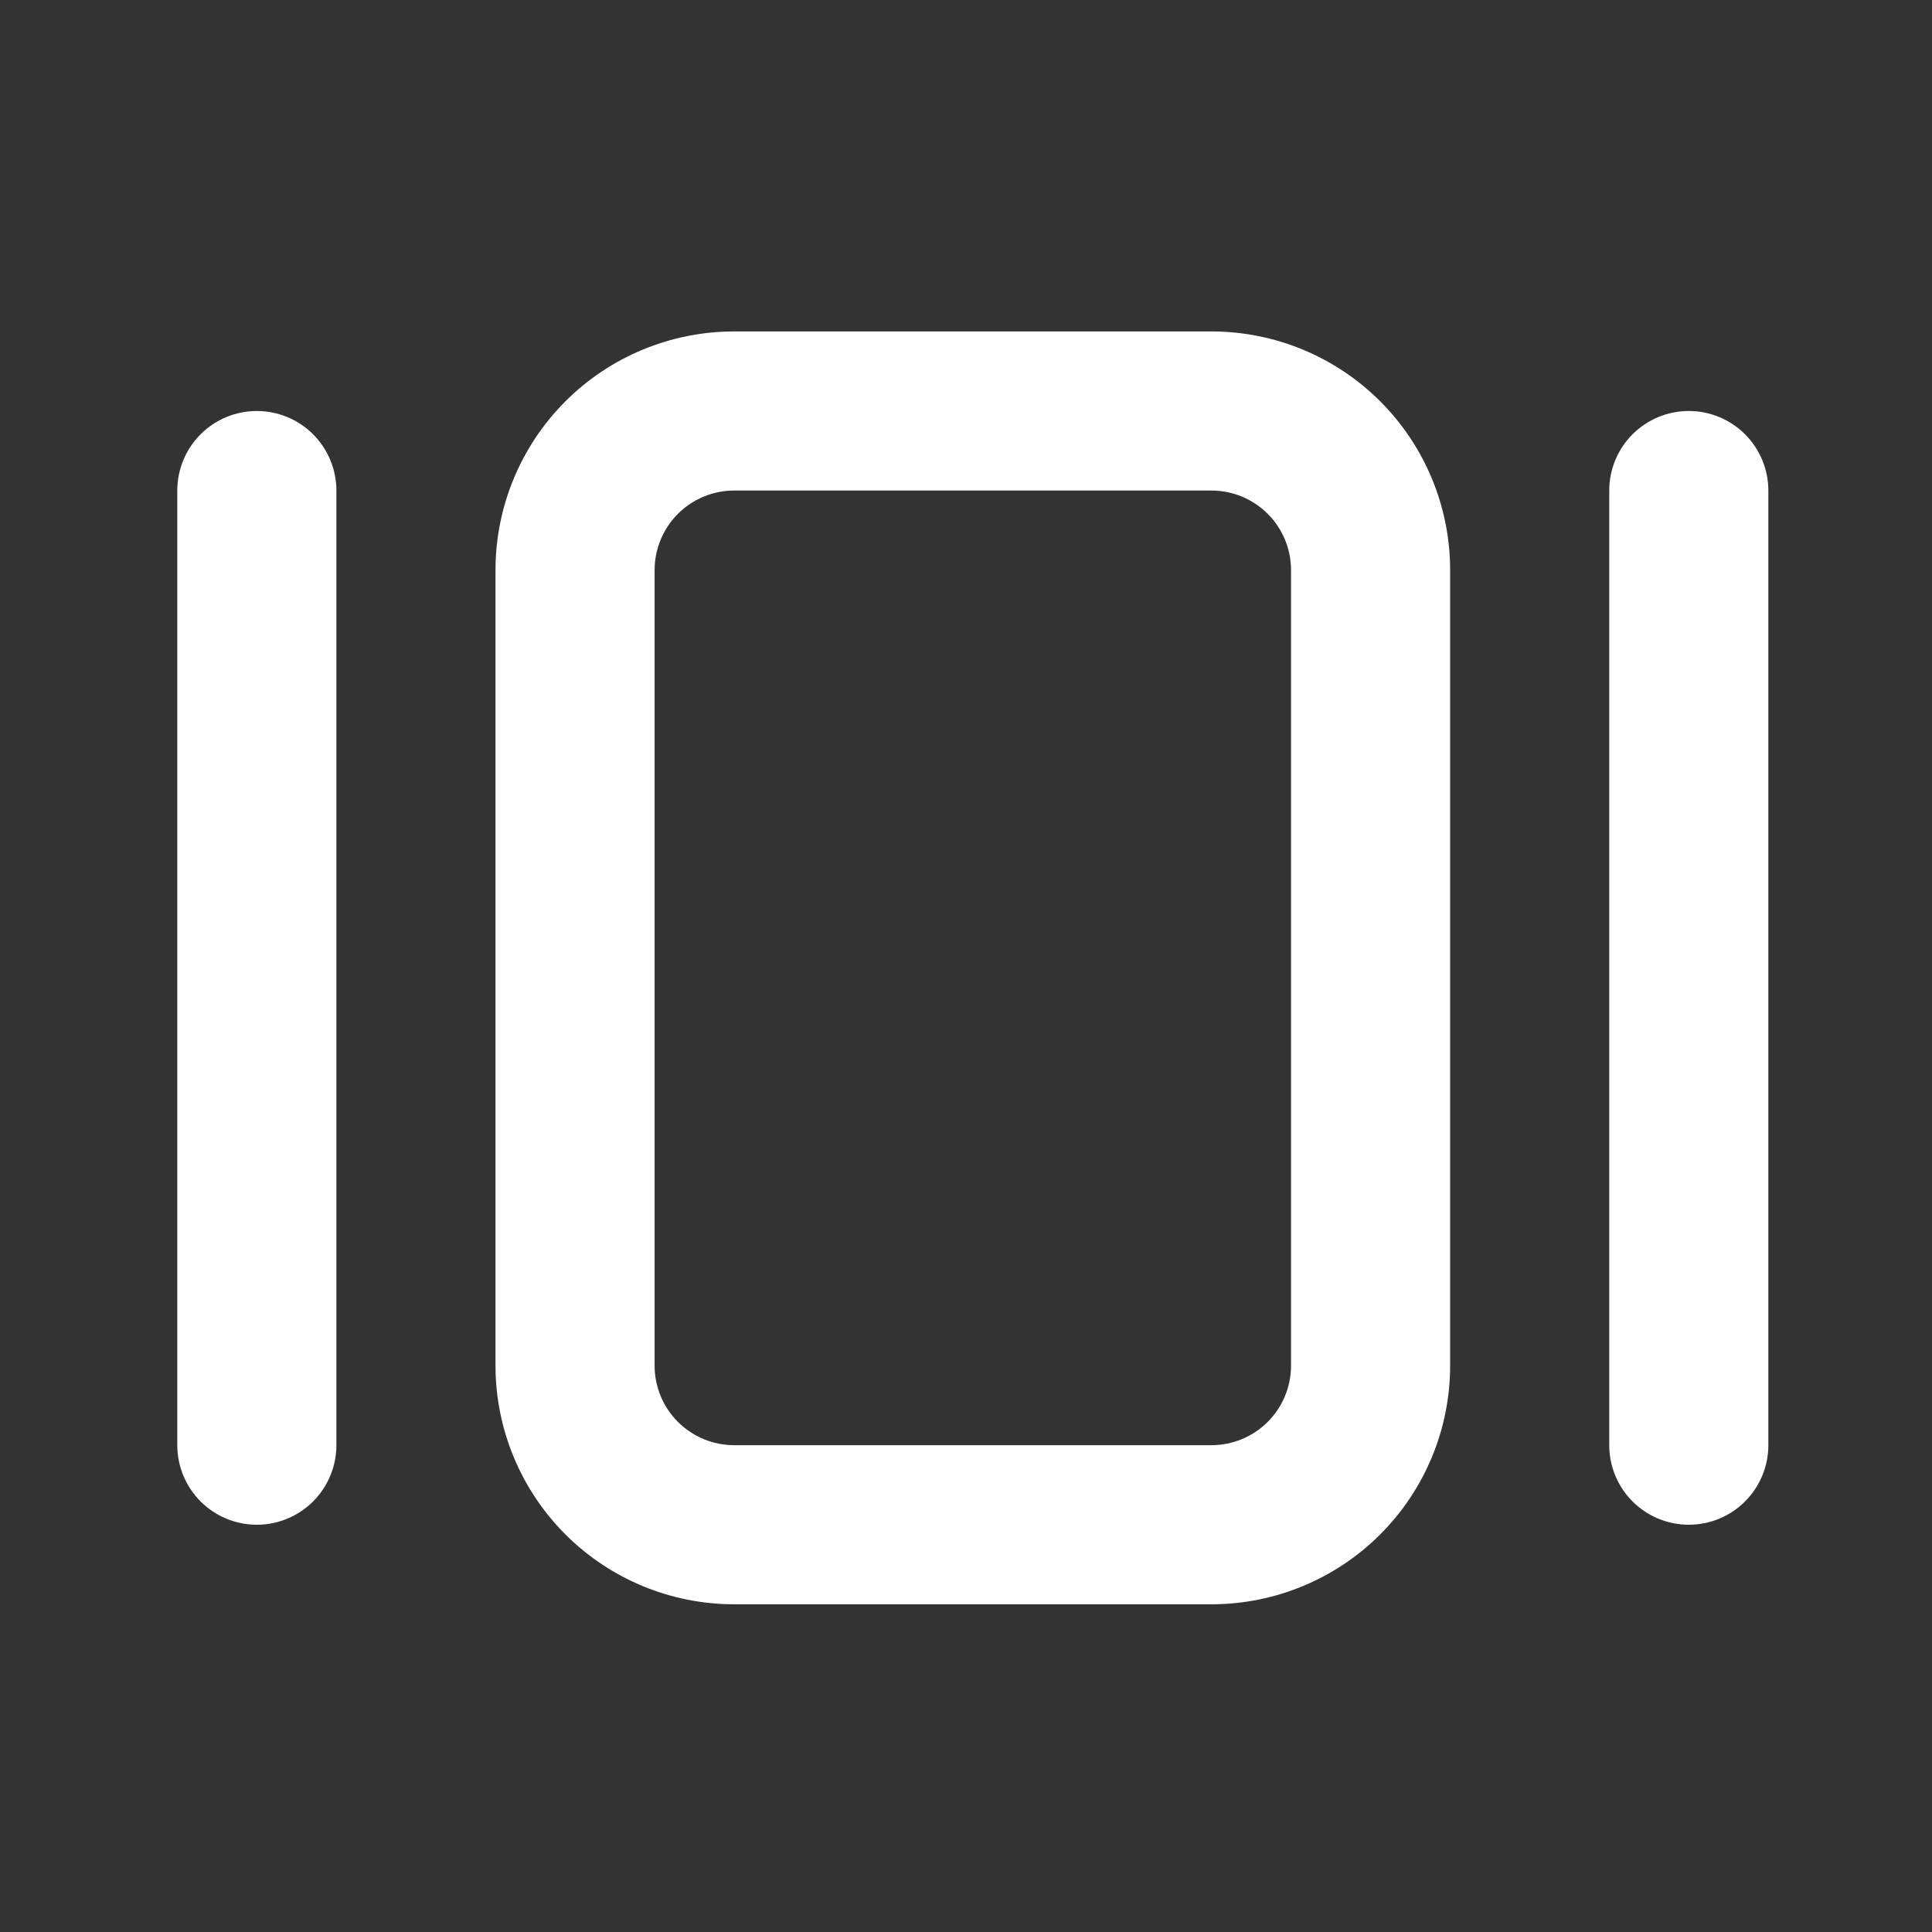
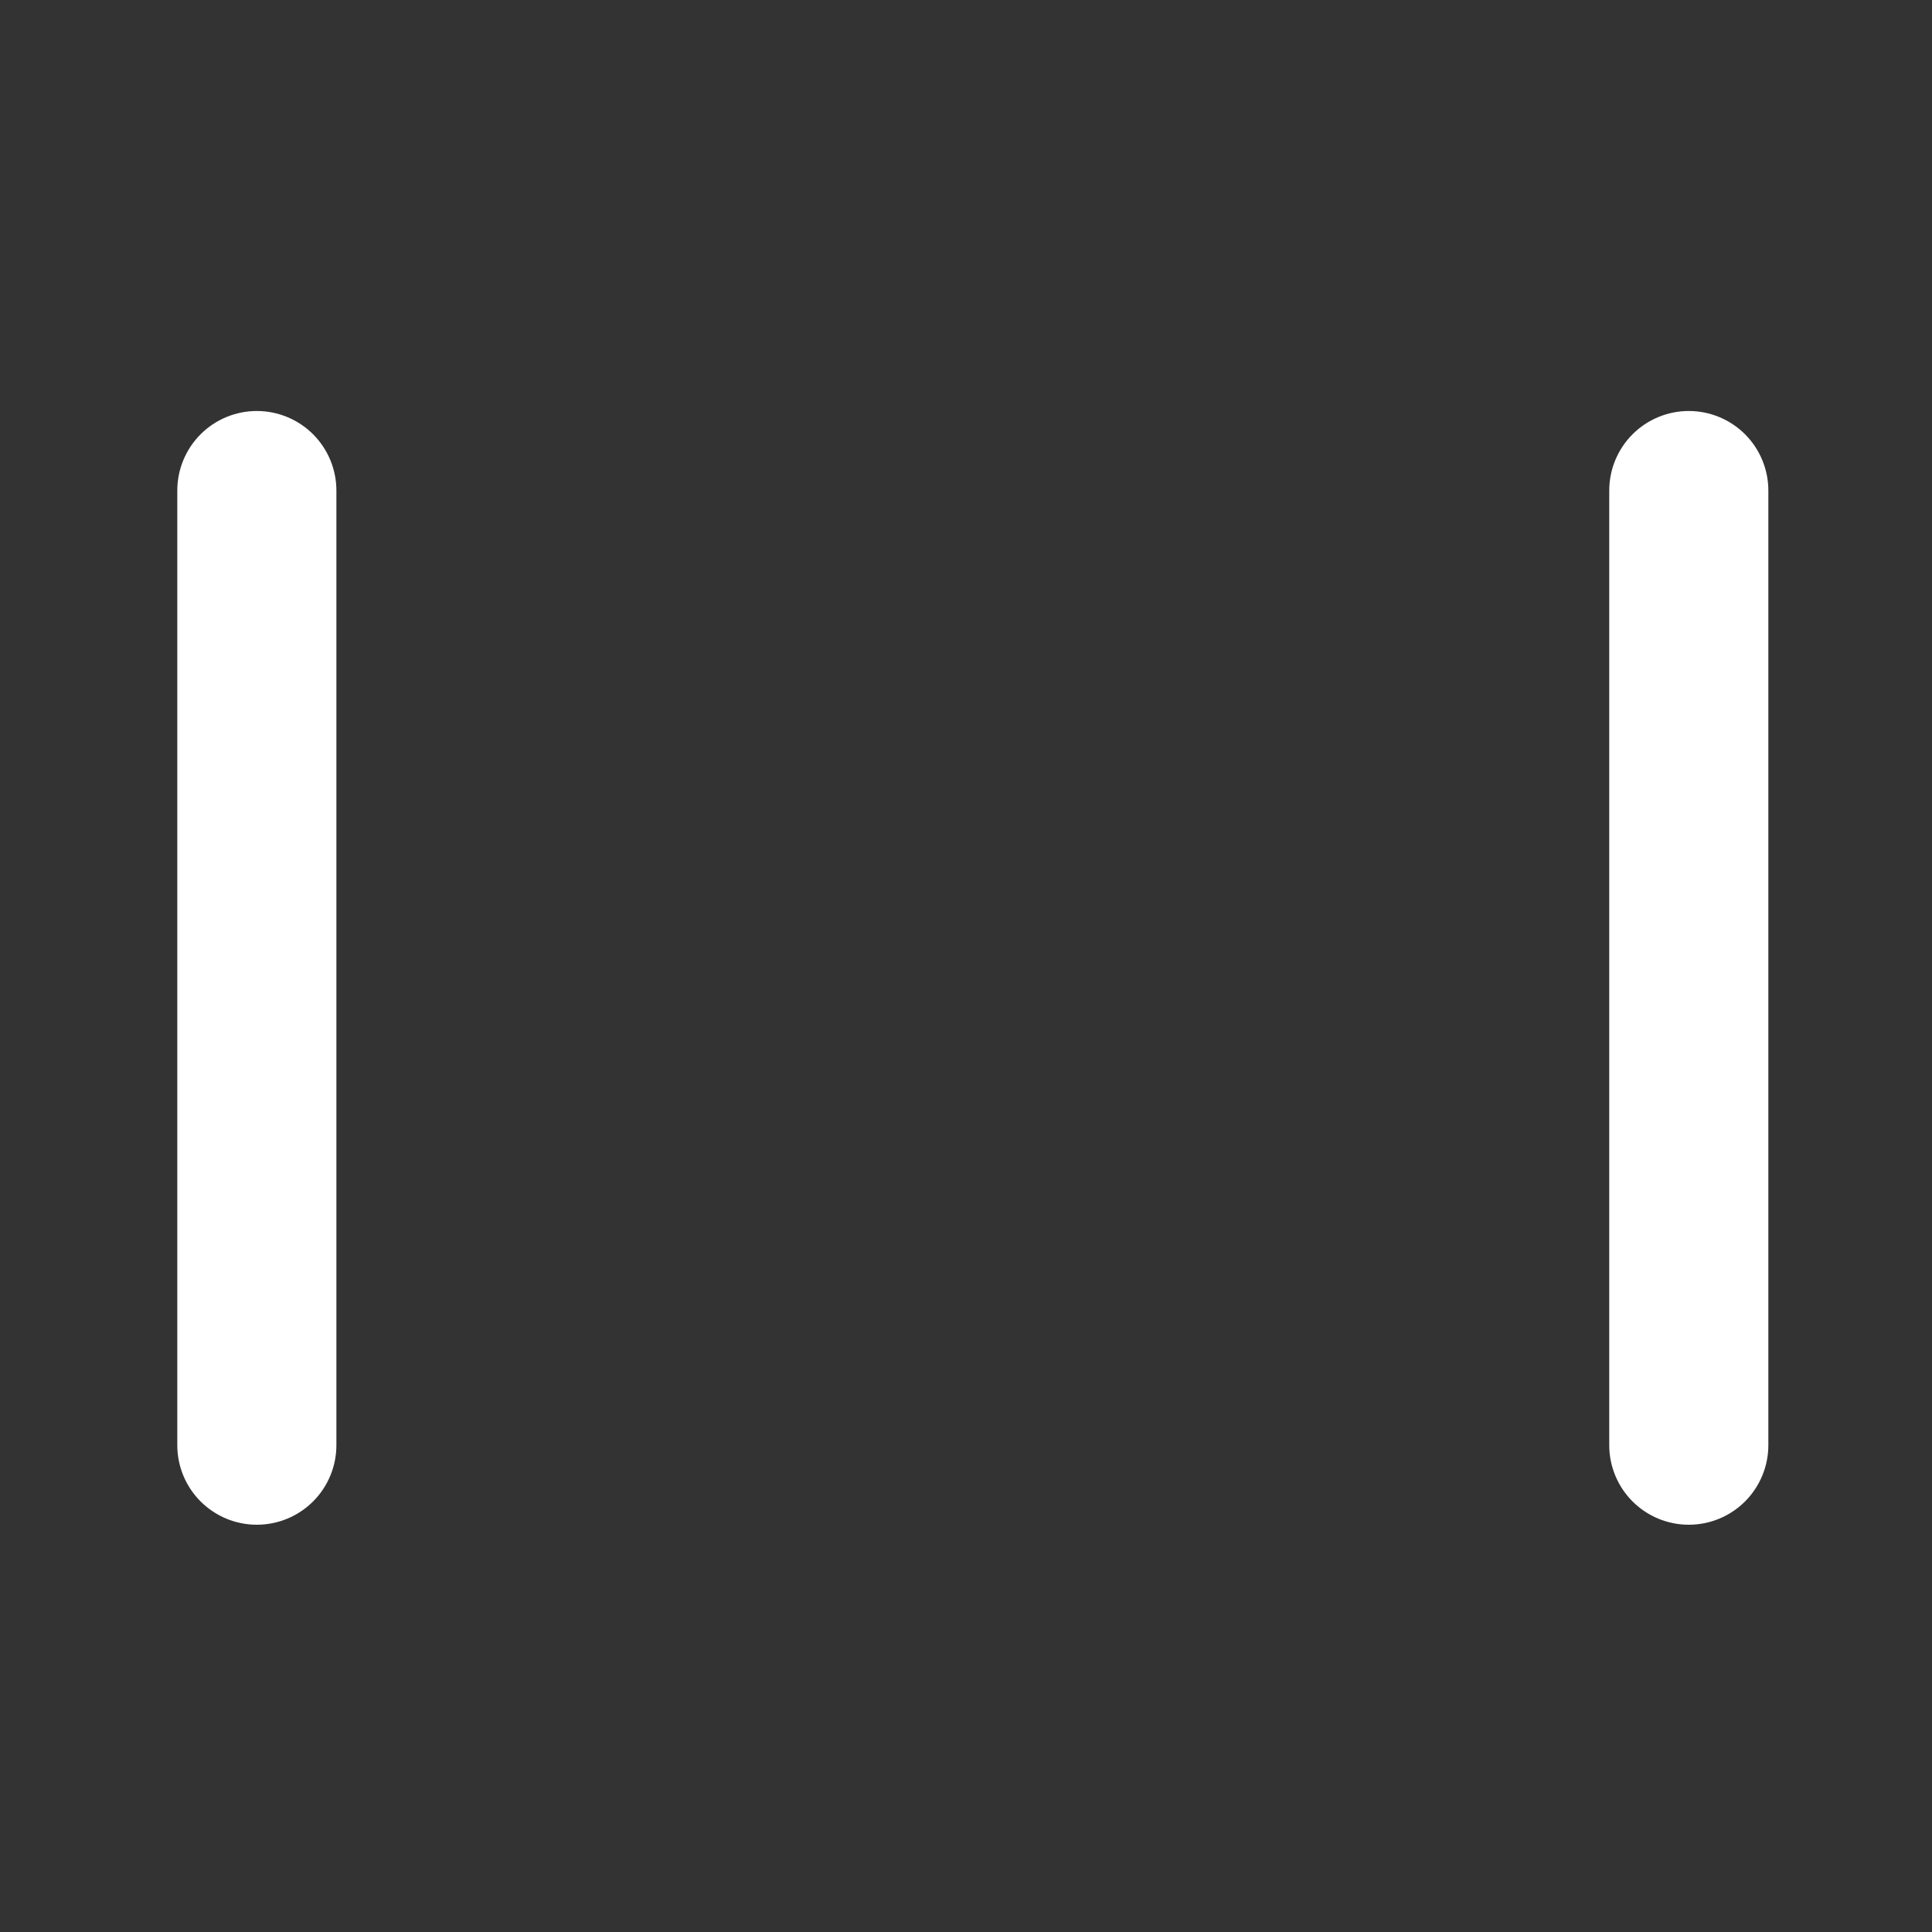
<svg xmlns="http://www.w3.org/2000/svg" width="85" height="85" viewBox="0 0 85 85" fill="none">
  <rect x="0" y="0" width="85" height="85" fill="#333333" stroke="none" />
-   <path fill-rule="evenodd" clip-rule="evenodd" d="M53.3 21.582H32.3C31.372 21.582 30.481 21.951 29.825 22.607C29.169 23.264 28.8 24.154 28.8 25.082V60.082C28.8 61.01 29.169 61.901 29.825 62.557C30.481 63.213 31.372 63.582 32.3 63.582H53.3C54.228 63.582 55.118 63.213 55.775 62.557C56.431 61.901 56.8 61.01 56.8 60.082V25.082C56.8 24.154 56.431 23.264 55.775 22.607C55.118 21.951 54.228 21.582 53.3 21.582ZM32.3 14.582C29.515 14.582 26.844 15.688 24.875 17.657C22.906 19.627 21.8 22.297 21.8 25.082V60.082C21.8 62.867 22.906 65.537 24.875 67.507C26.844 69.476 29.515 70.582 32.3 70.582H53.3C56.085 70.582 58.755 69.476 60.724 67.507C62.694 65.537 63.8 62.867 63.8 60.082V25.082C63.8 22.297 62.694 19.627 60.724 17.657C58.755 15.688 56.085 14.582 53.3 14.582H32.3Z" fill="white" />
  <path d="M7.8 21.582C7.8 20.654 8.169 19.764 8.825 19.107C9.481 18.451 10.371 18.082 11.3 18.082C12.228 18.082 13.118 18.451 13.775 19.107C14.431 19.764 14.8 20.654 14.8 21.582V63.582C14.8 64.51 14.431 65.4 13.775 66.057C13.118 66.713 12.228 67.082 11.3 67.082C10.371 67.082 9.481 66.713 8.825 66.057C8.169 65.4 7.8 64.51 7.8 63.582V21.582ZM70.8 21.582C70.8 20.654 71.169 19.764 71.825 19.107C72.481 18.451 73.371 18.082 74.3 18.082C75.228 18.082 76.118 18.451 76.775 19.107C77.431 19.764 77.8 20.654 77.8 21.582V63.582C77.8 64.51 77.431 65.4 76.775 66.057C76.118 66.713 75.228 67.082 74.3 67.082C73.371 67.082 72.481 66.713 71.825 66.057C71.169 65.4 70.8 64.51 70.8 63.582V21.582Z" fill="white" />
</svg>